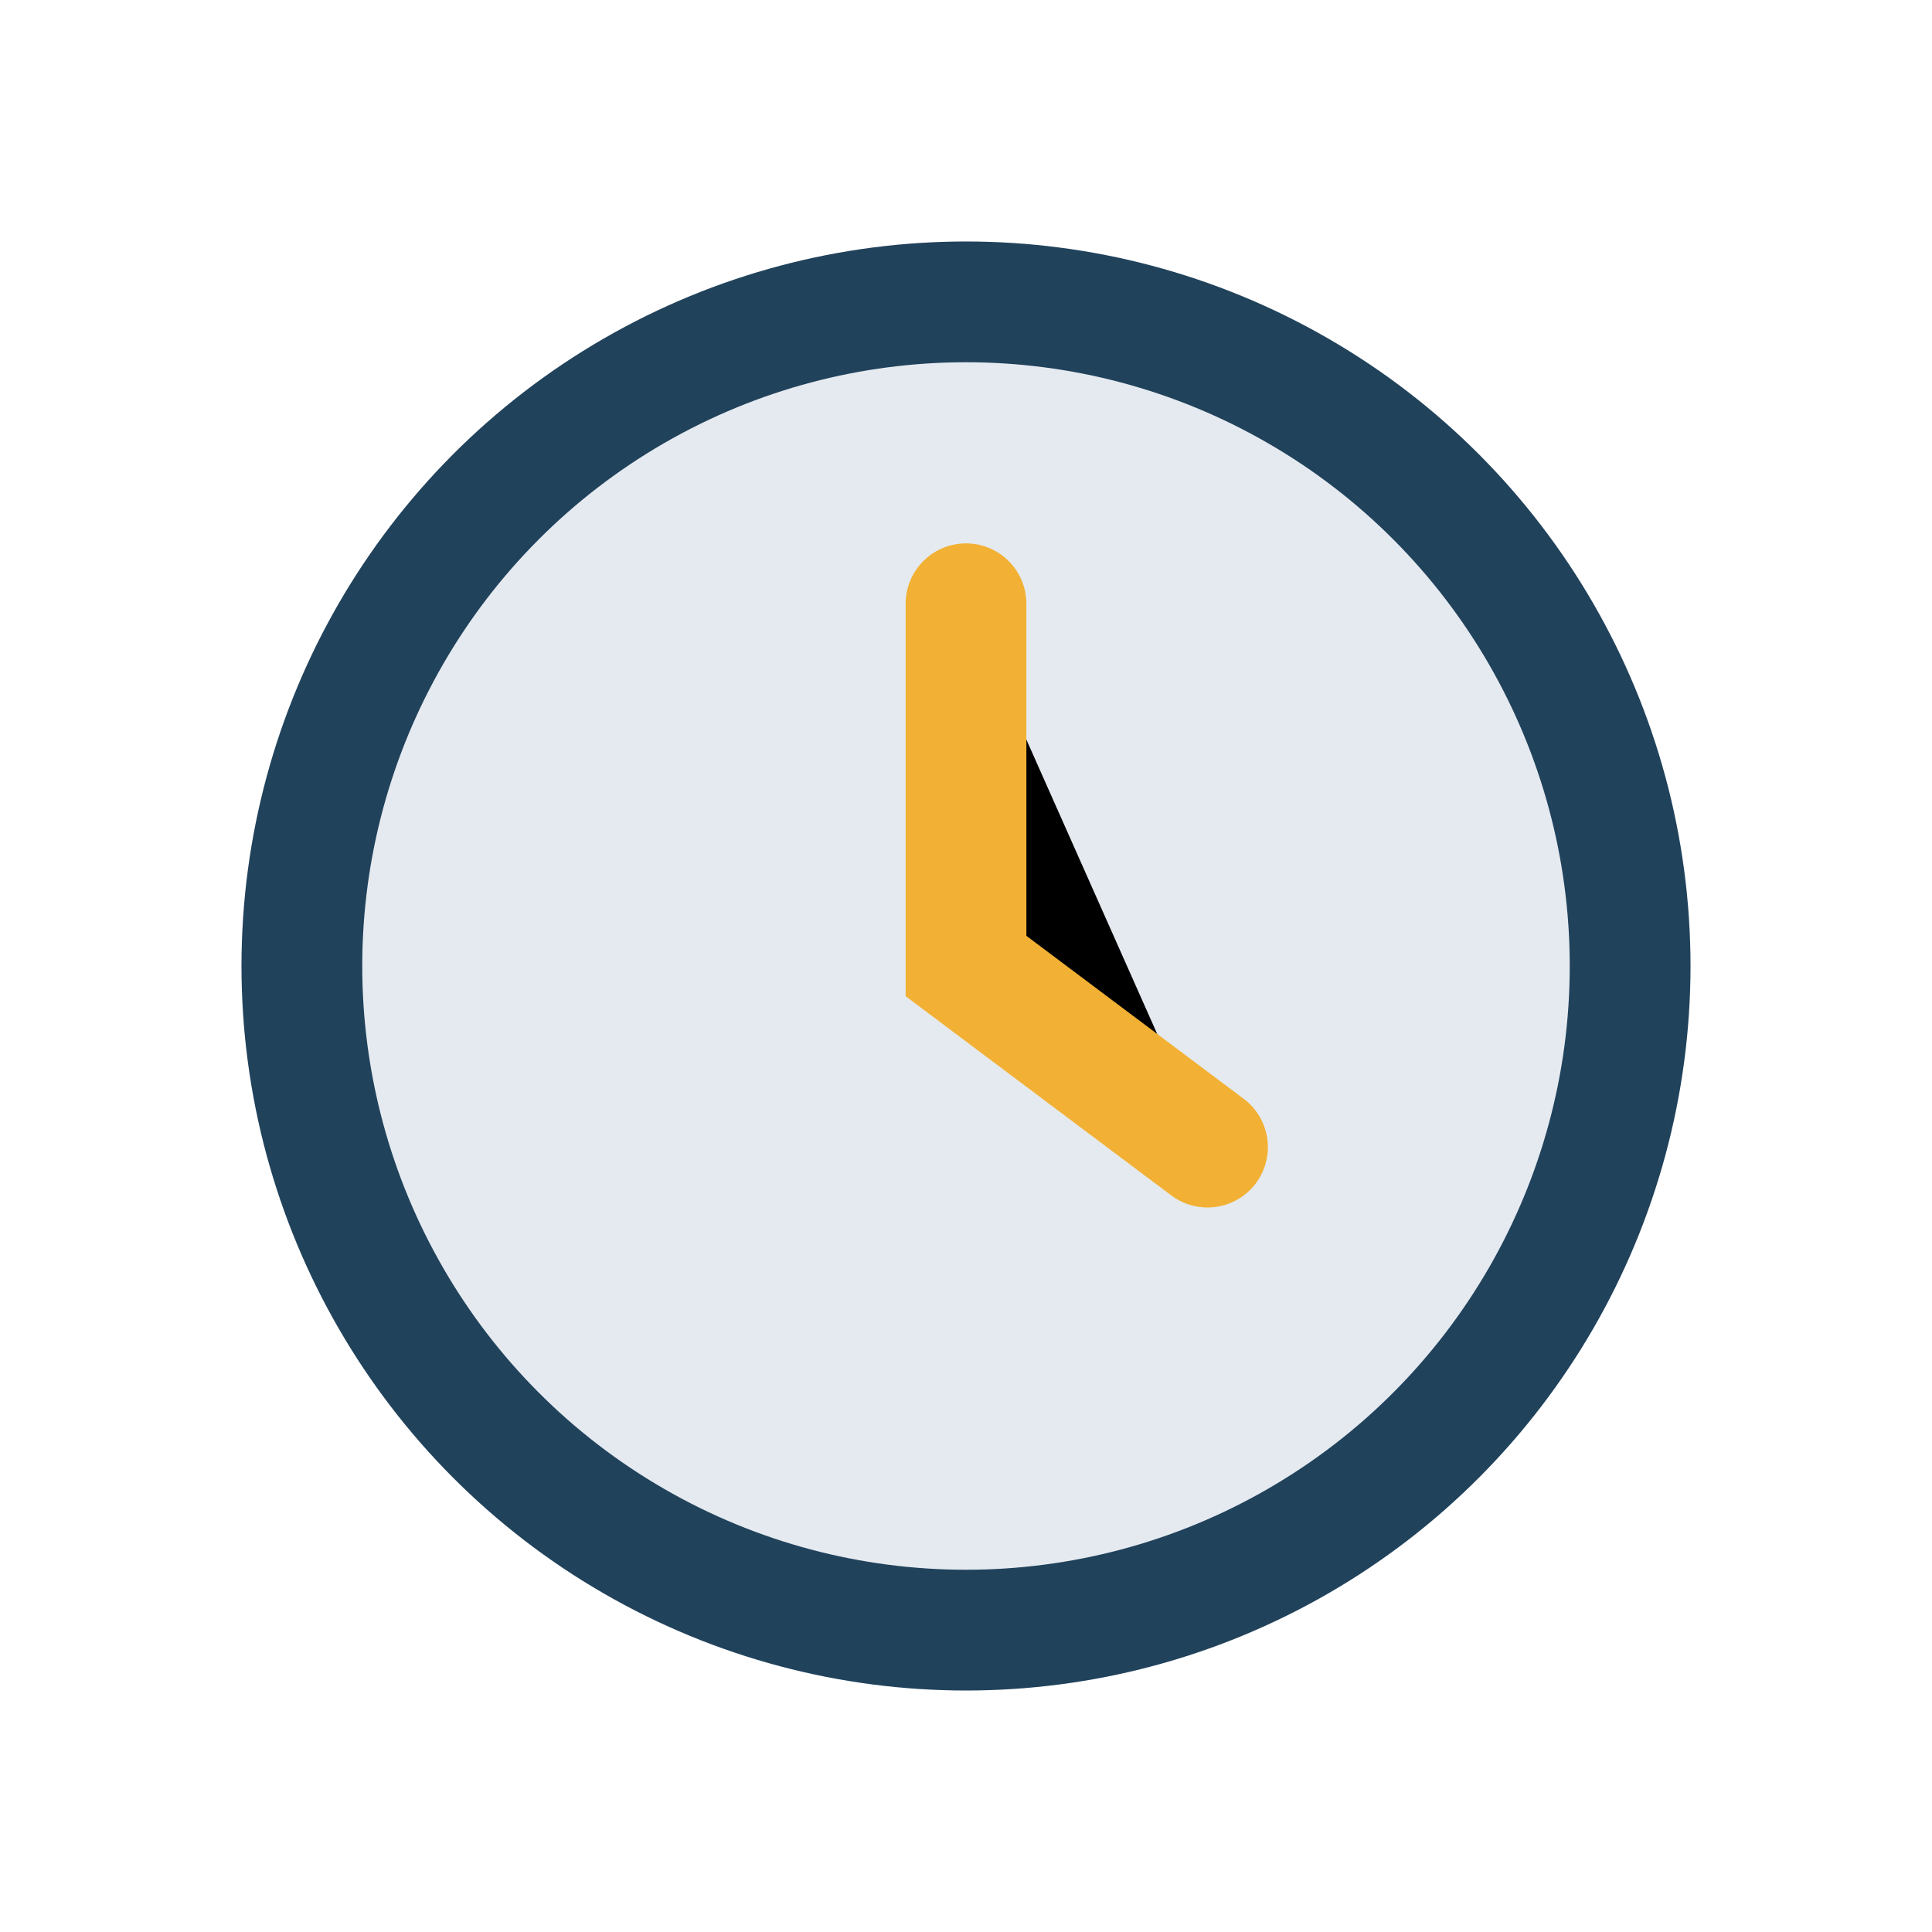
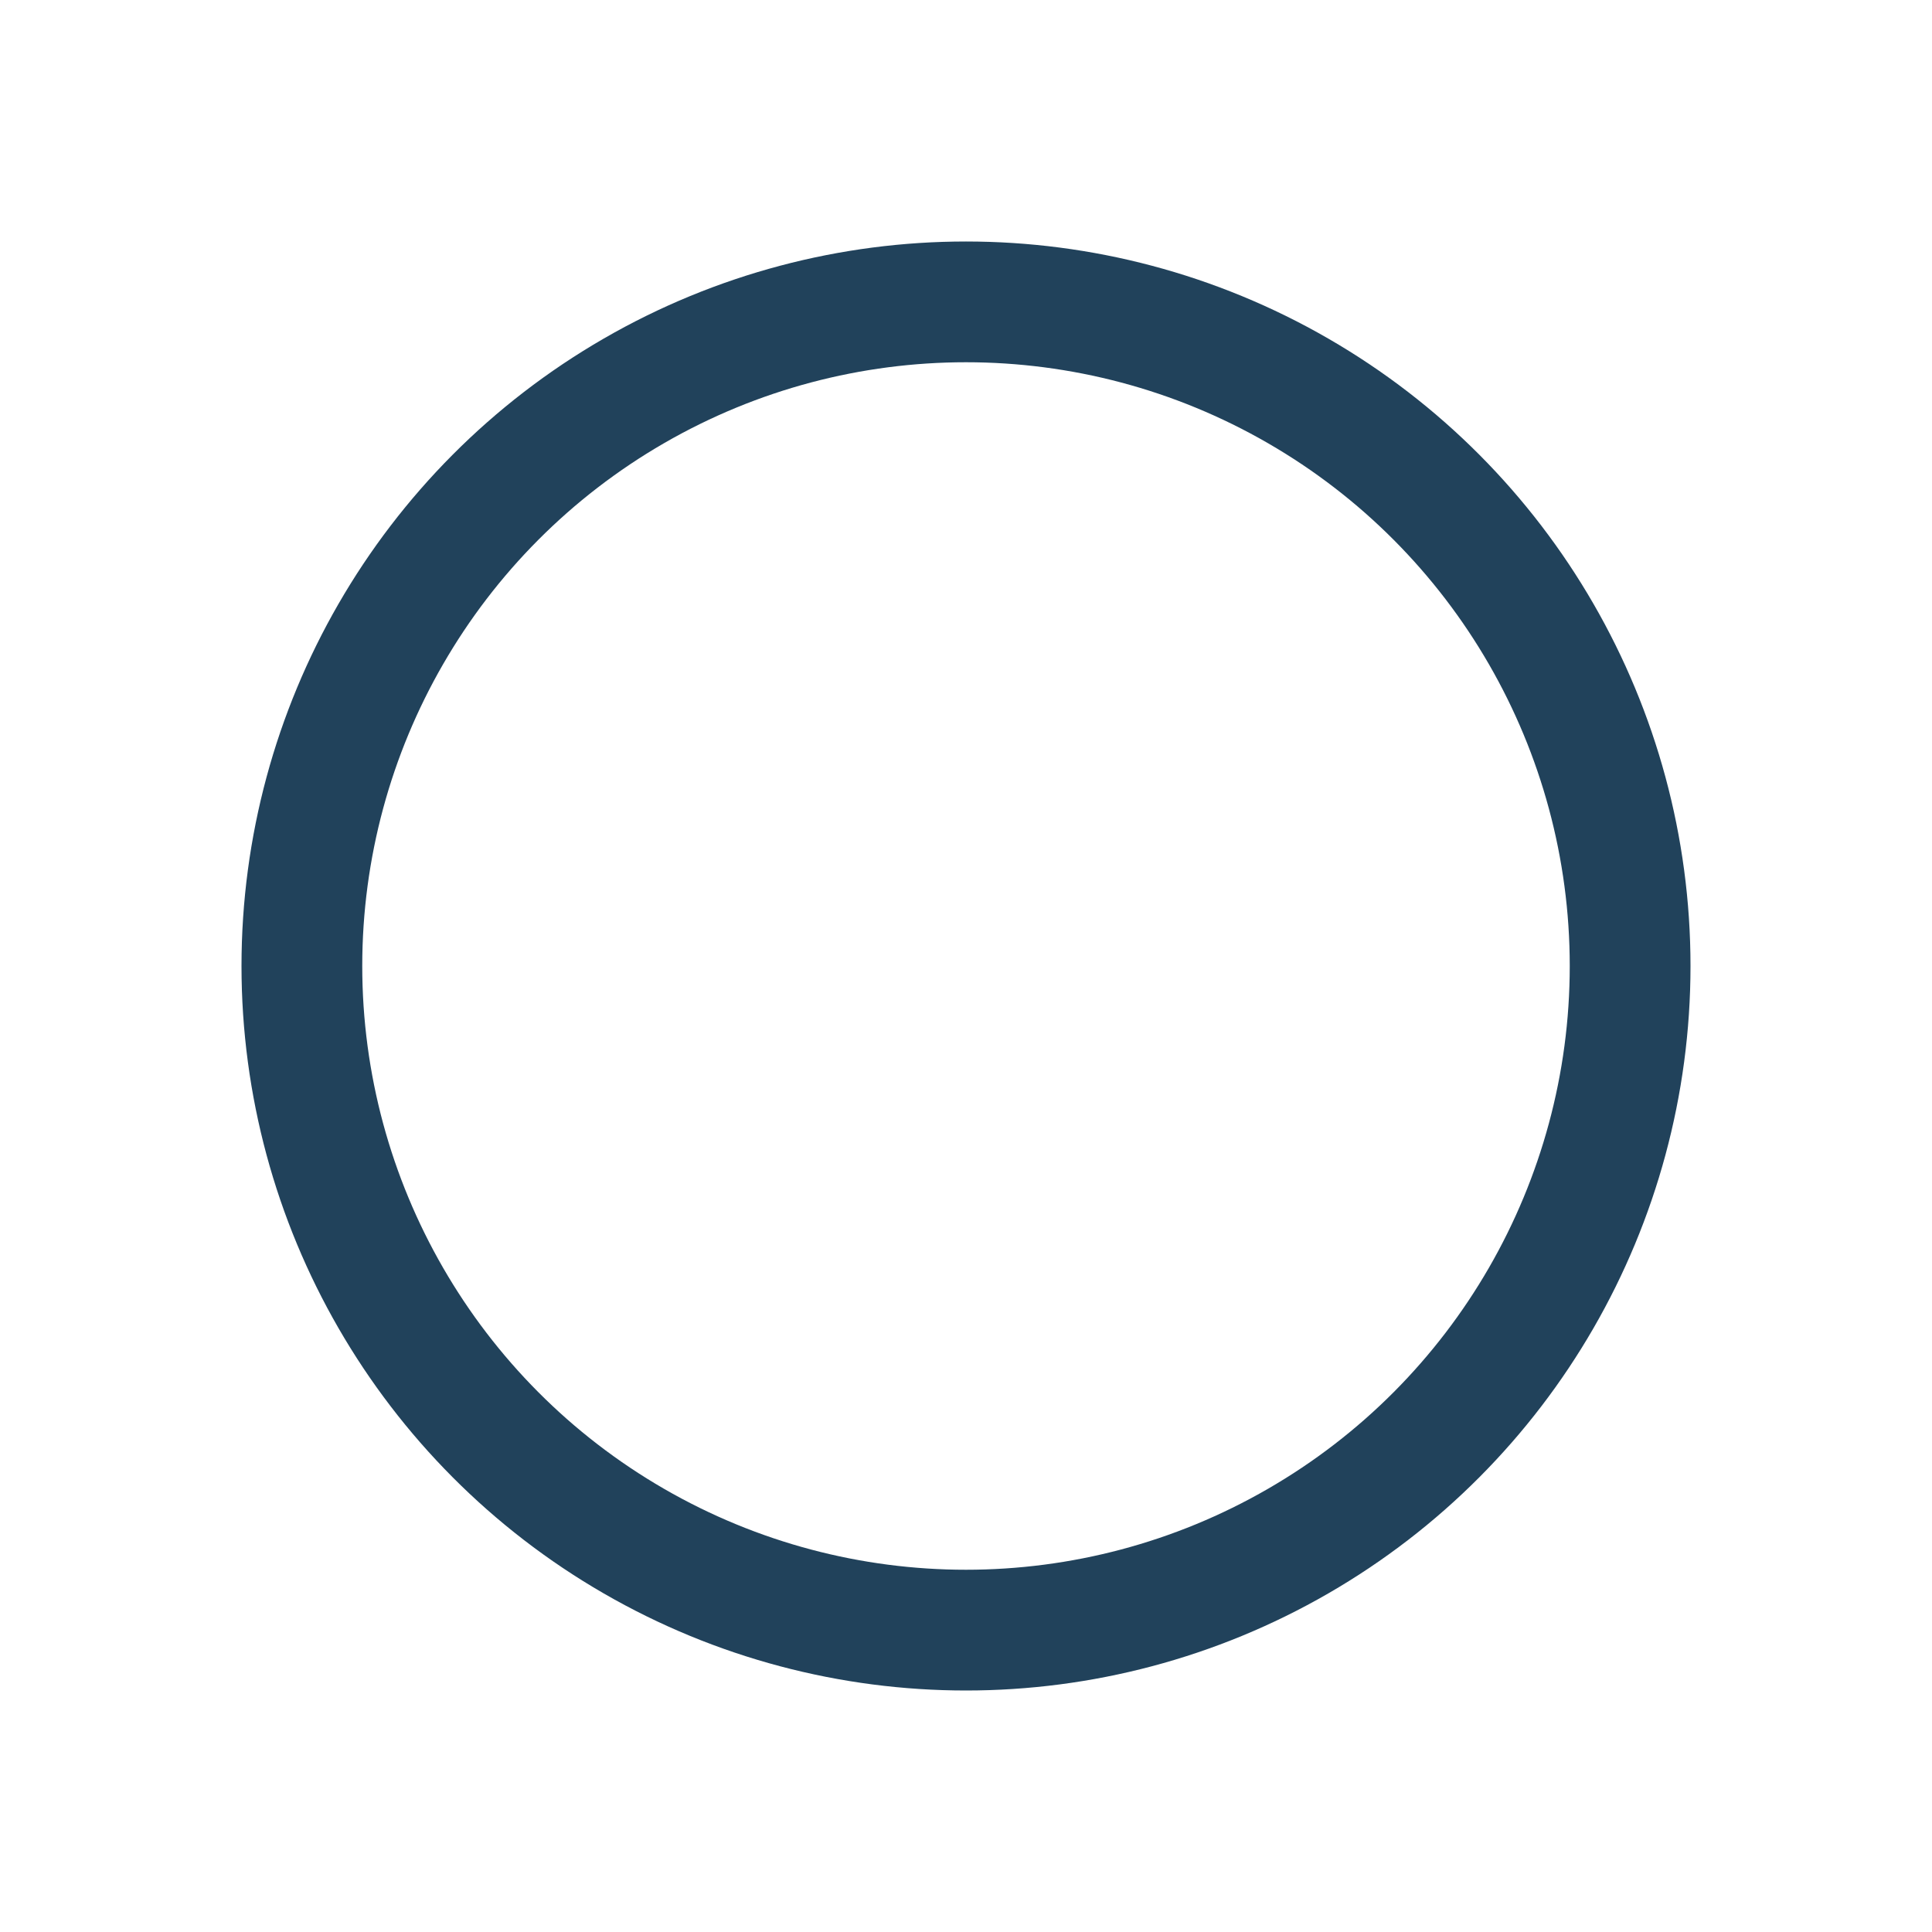
<svg xmlns="http://www.w3.org/2000/svg" width="32" height="32" viewBox="0 0 32 32">
-   <circle cx="16" cy="16" r="12" fill="#E5EAF0" />
  <circle cx="16" cy="16" r="11" stroke="#21425B" stroke-width="2" fill="none" />
-   <path stroke="#F2B134" stroke-width="2" stroke-linecap="round" d="M16 10v6l4 3" />
</svg>